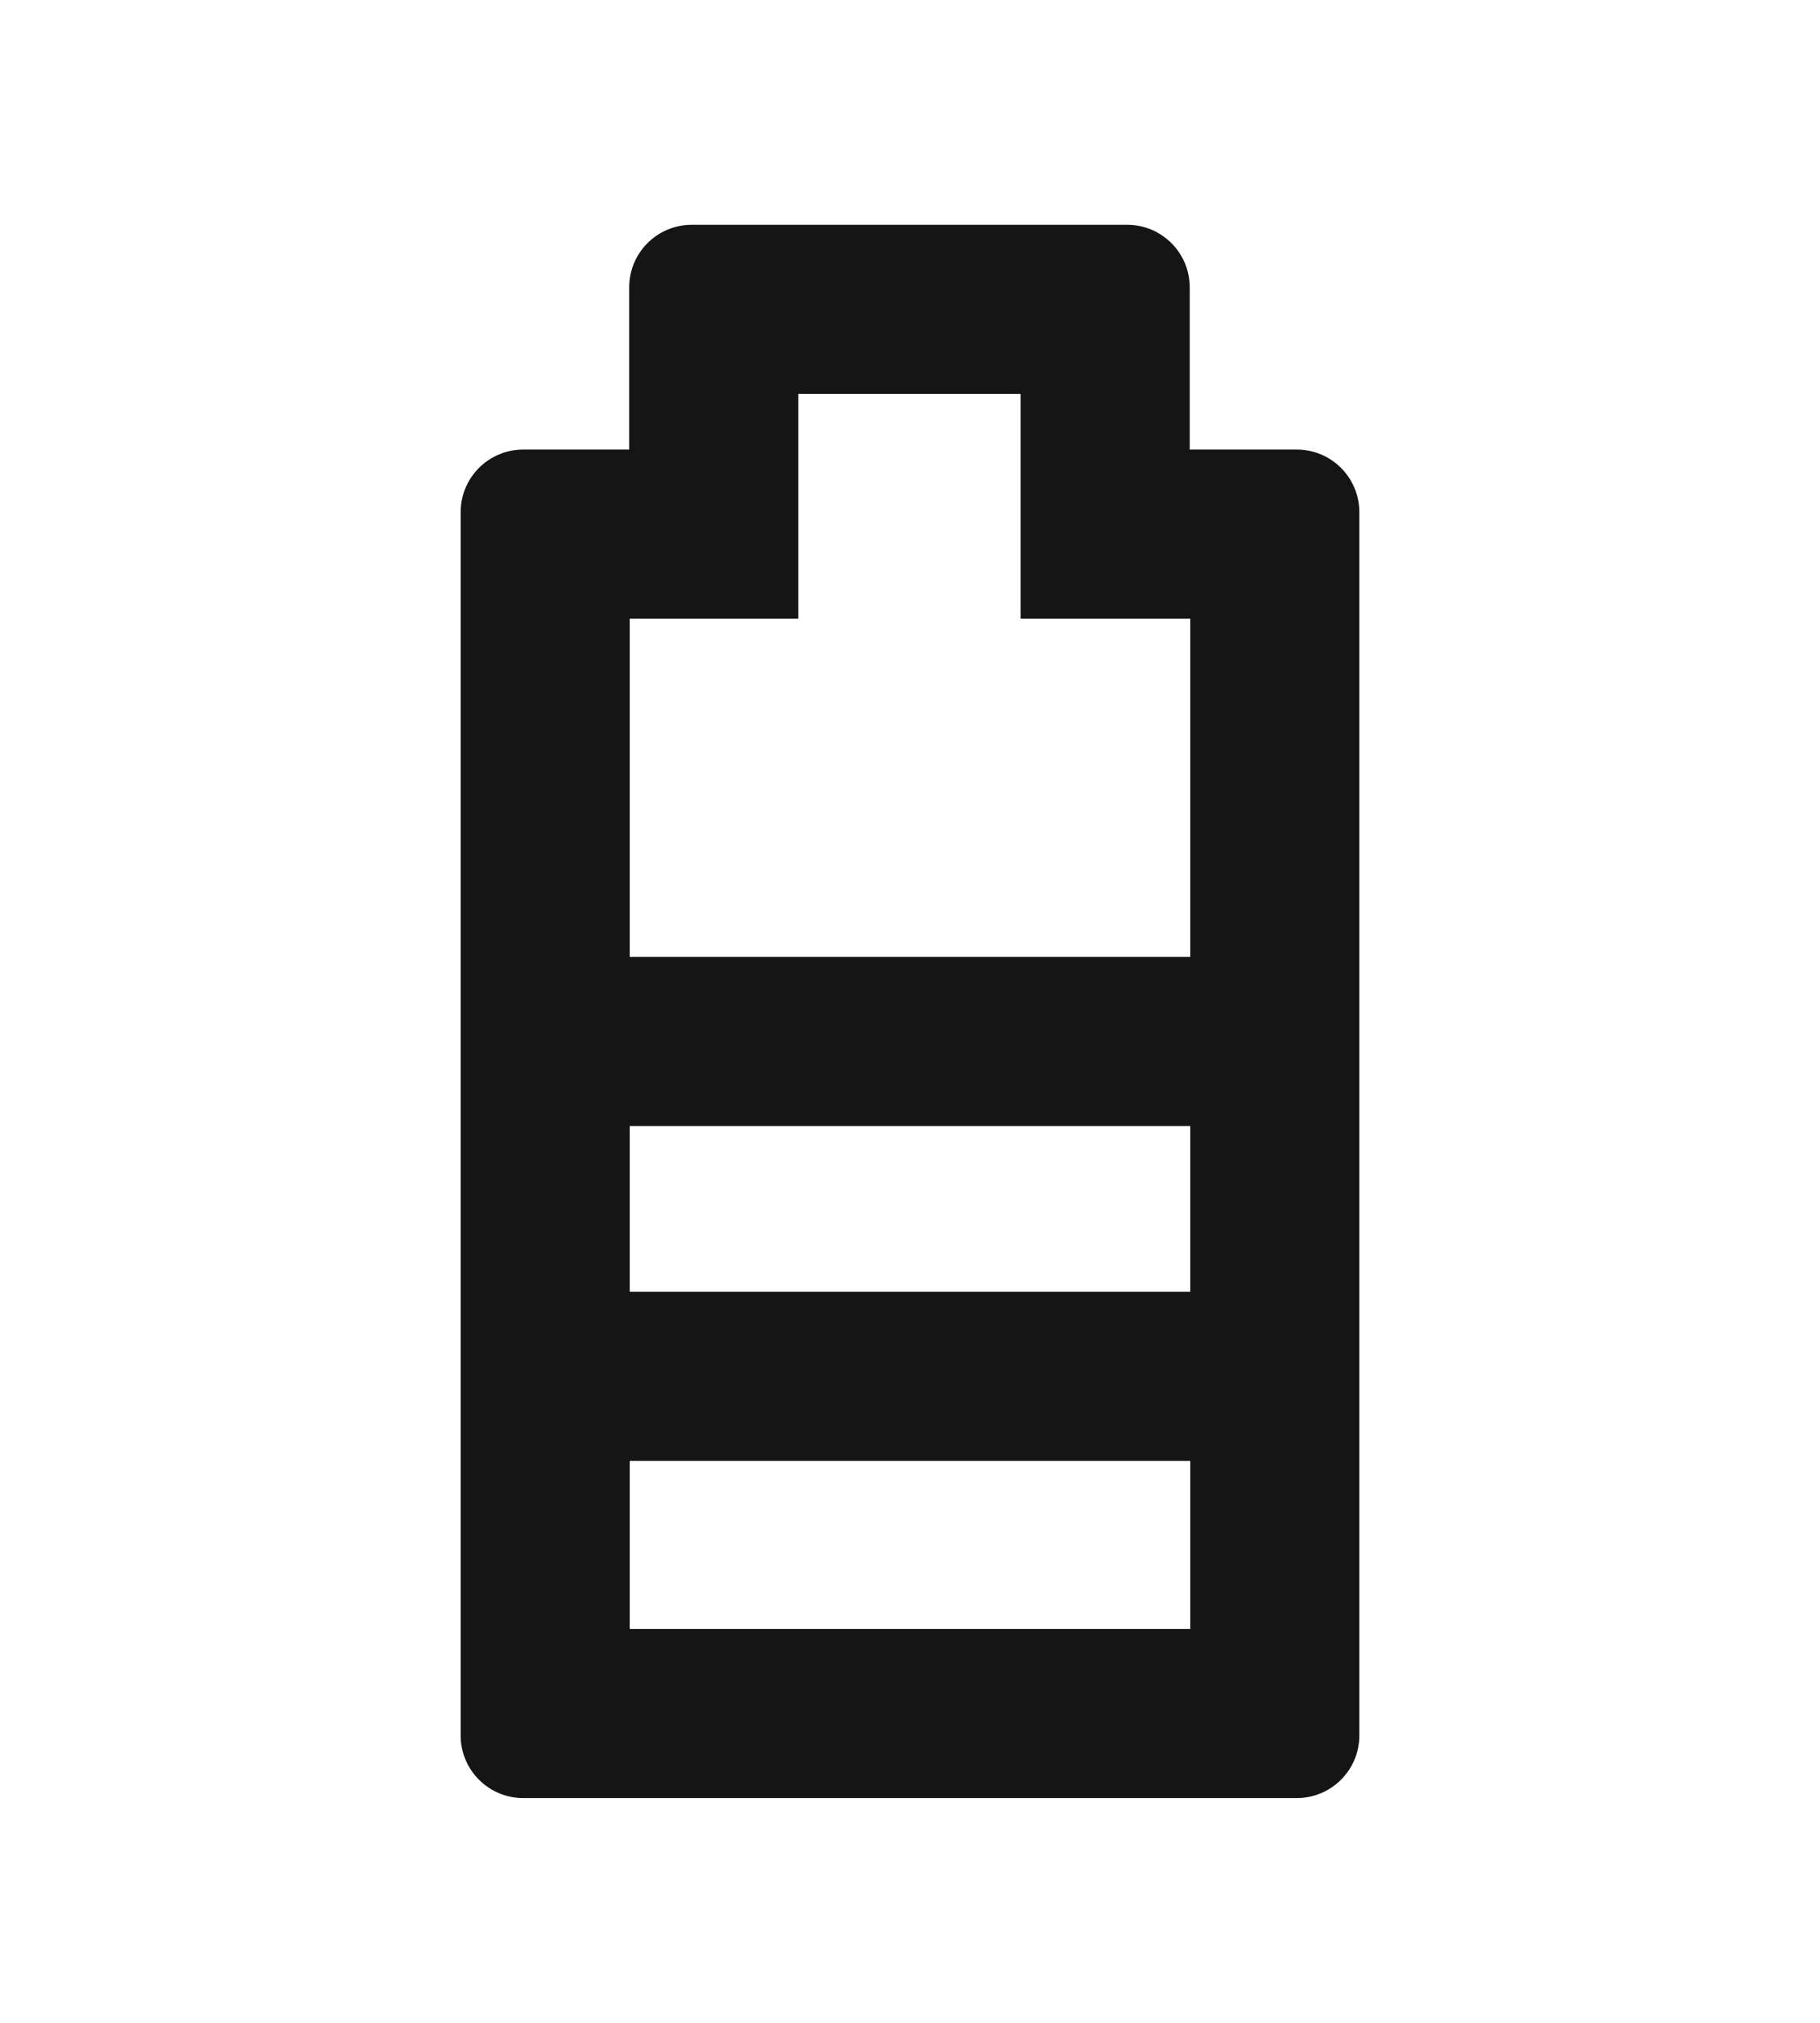
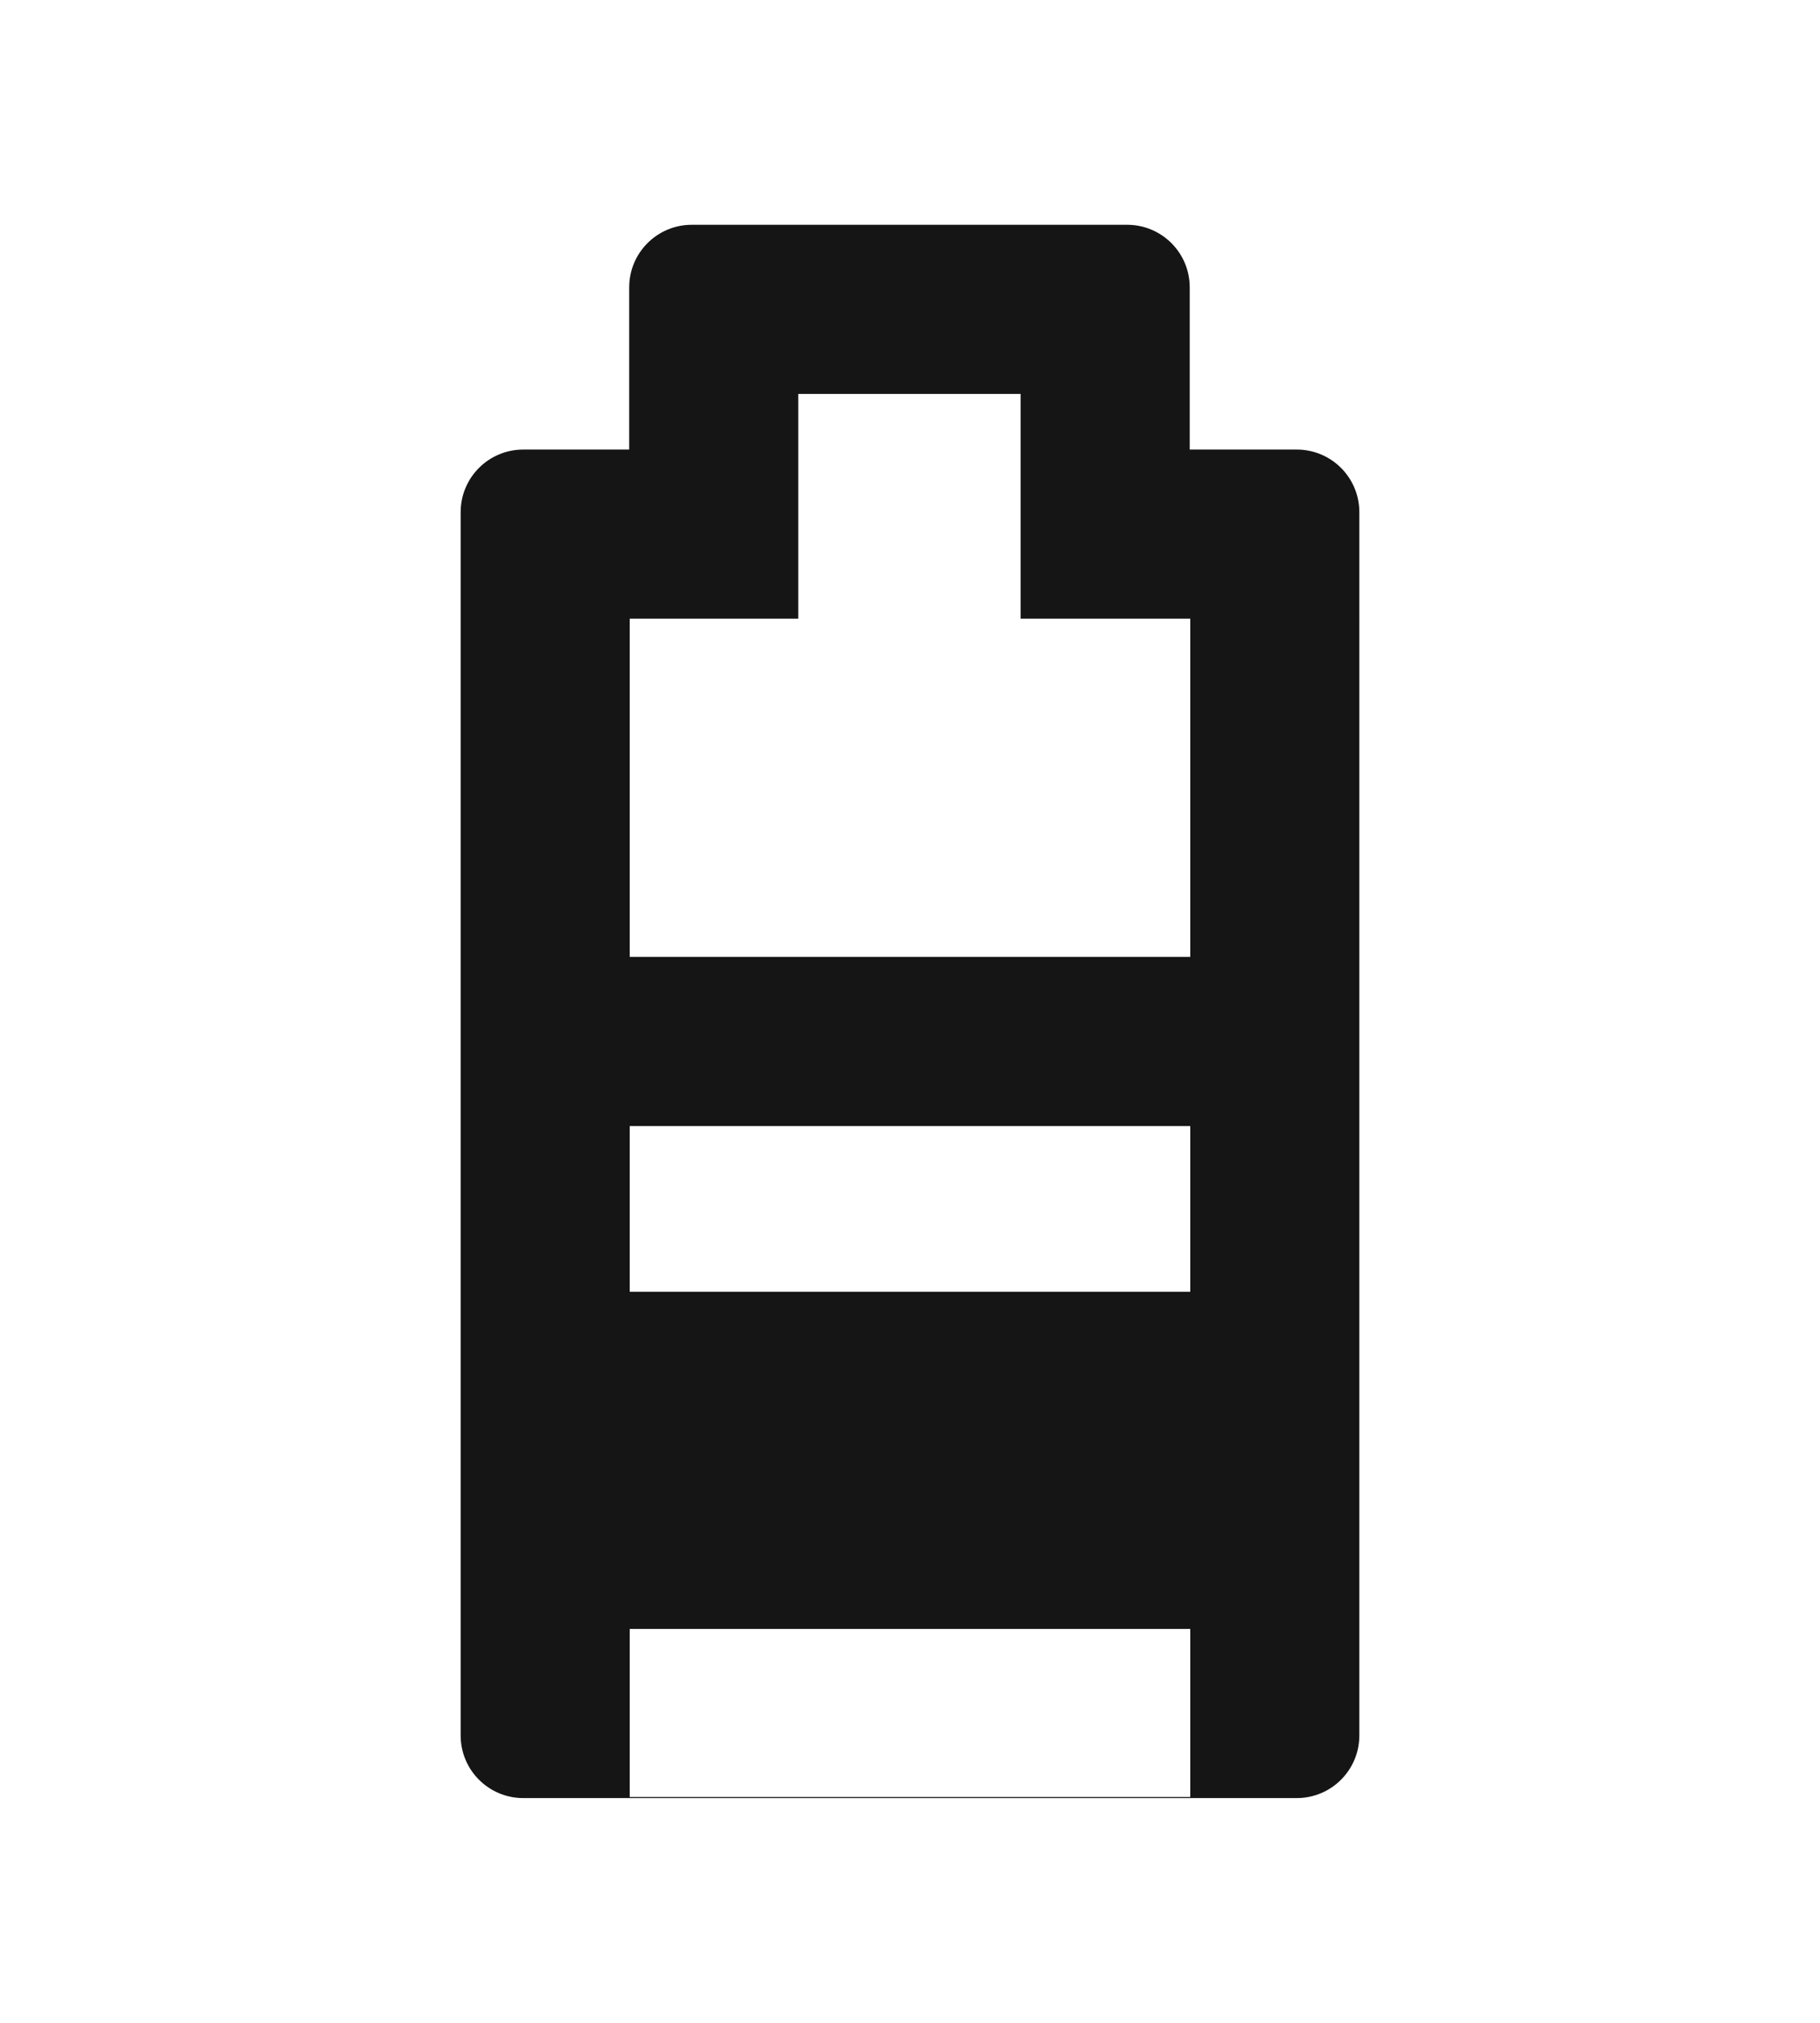
<svg xmlns="http://www.w3.org/2000/svg" id="icons" version="1.1" viewBox="0 0 102.05 113.39">
  <defs>
    <style> .st0 { fill: #151515; } </style>
  </defs>
-   <path class="st0" d="M72.71,25.2h-6v-9.09c0-1.94-1.57-3.51-3.51-3.51h-24.41c-1.94,0-3.51,1.57-3.51,3.51v9.09h-5.94c-1.94,0-3.51,1.57-3.51,3.51v68.57c0,1.94,1.57,3.51,3.51,3.51h43.37c1.94,0,3.51-1.57,3.51-3.51V28.71c0-1.94-1.57-3.51-3.51-3.51ZM44.76,34.68v-12.6h12.47v12.6h9.51v18.96h-31.43v-18.96h9.45ZM66.74,63.12v9.29h-31.43v-9.29h31.43ZM35.31,91.31v-9.42h31.43v9.42h-31.43Z" />
+   <path class="st0" d="M72.71,25.2h-6v-9.09c0-1.94-1.57-3.51-3.51-3.51h-24.41c-1.94,0-3.51,1.57-3.51,3.51v9.09h-5.94c-1.94,0-3.51,1.57-3.51,3.51v68.57c0,1.94,1.57,3.51,3.51,3.51h43.37c1.94,0,3.51-1.57,3.51-3.51V28.71c0-1.94-1.57-3.51-3.51-3.51ZM44.76,34.68v-12.6h12.47v12.6h9.51v18.96h-31.43v-18.96h9.45ZM66.74,63.12v9.29h-31.43v-9.29h31.43ZM35.31,91.31h31.43v9.42h-31.43Z" />
</svg>